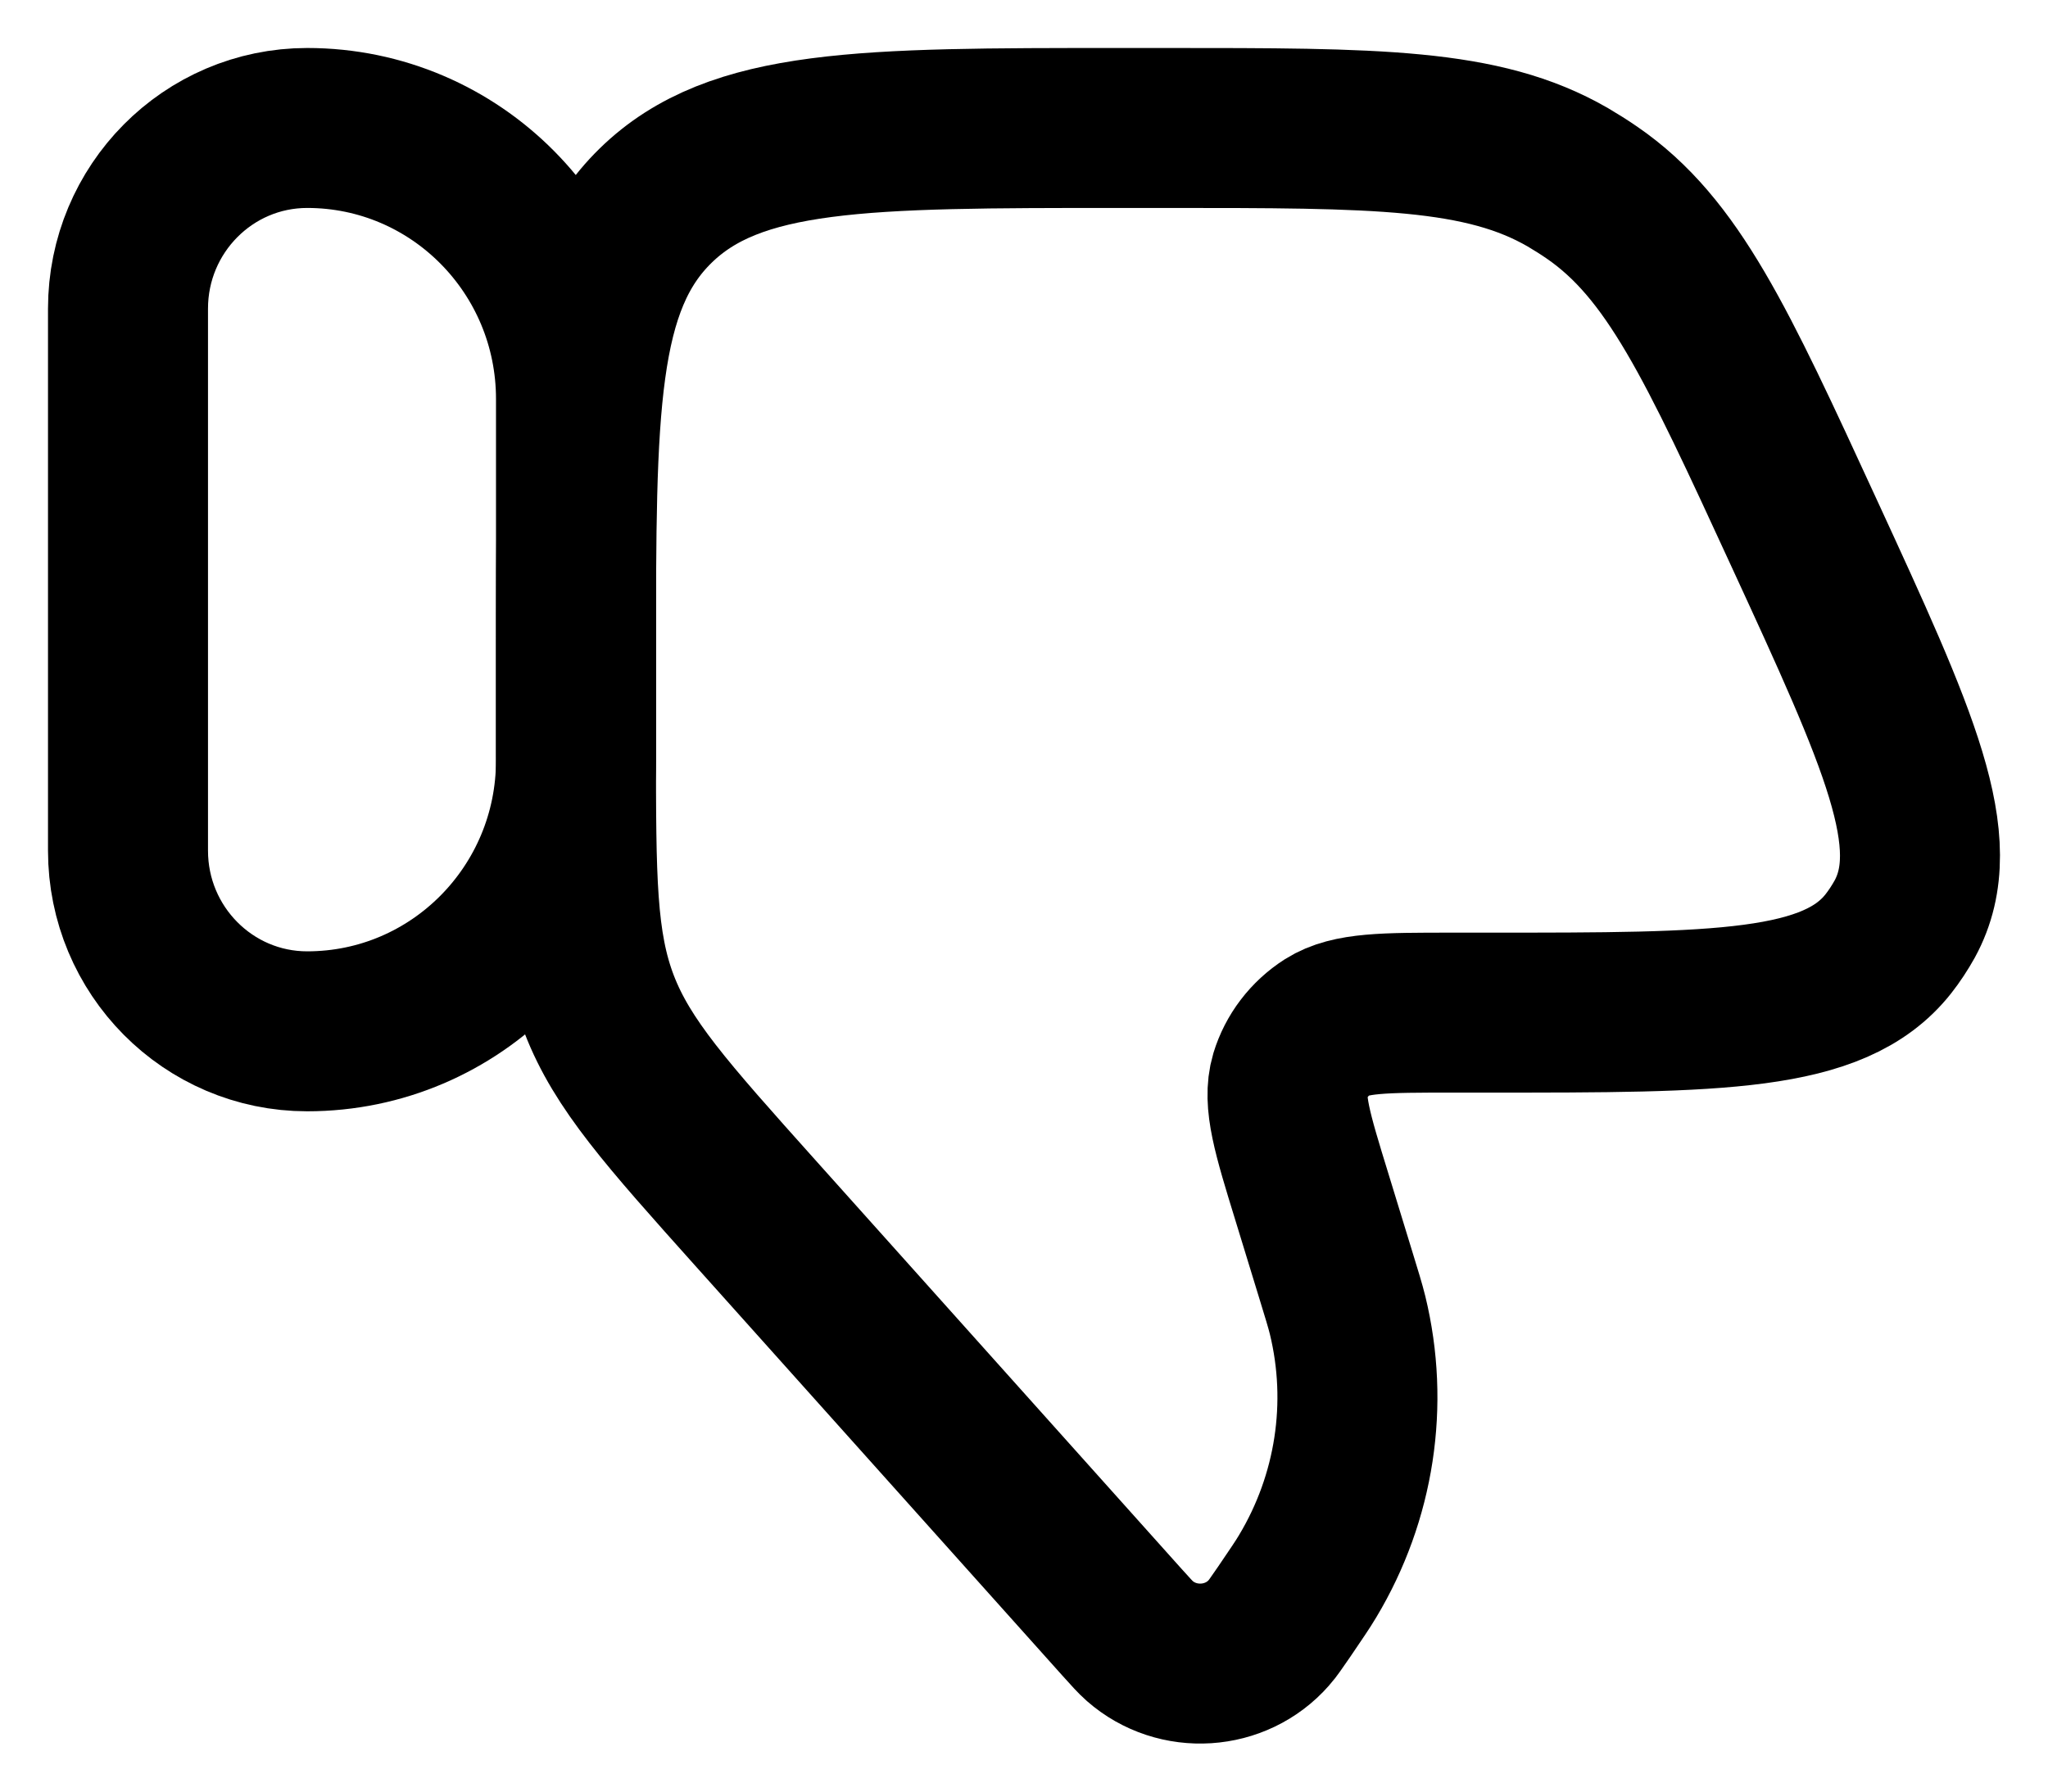
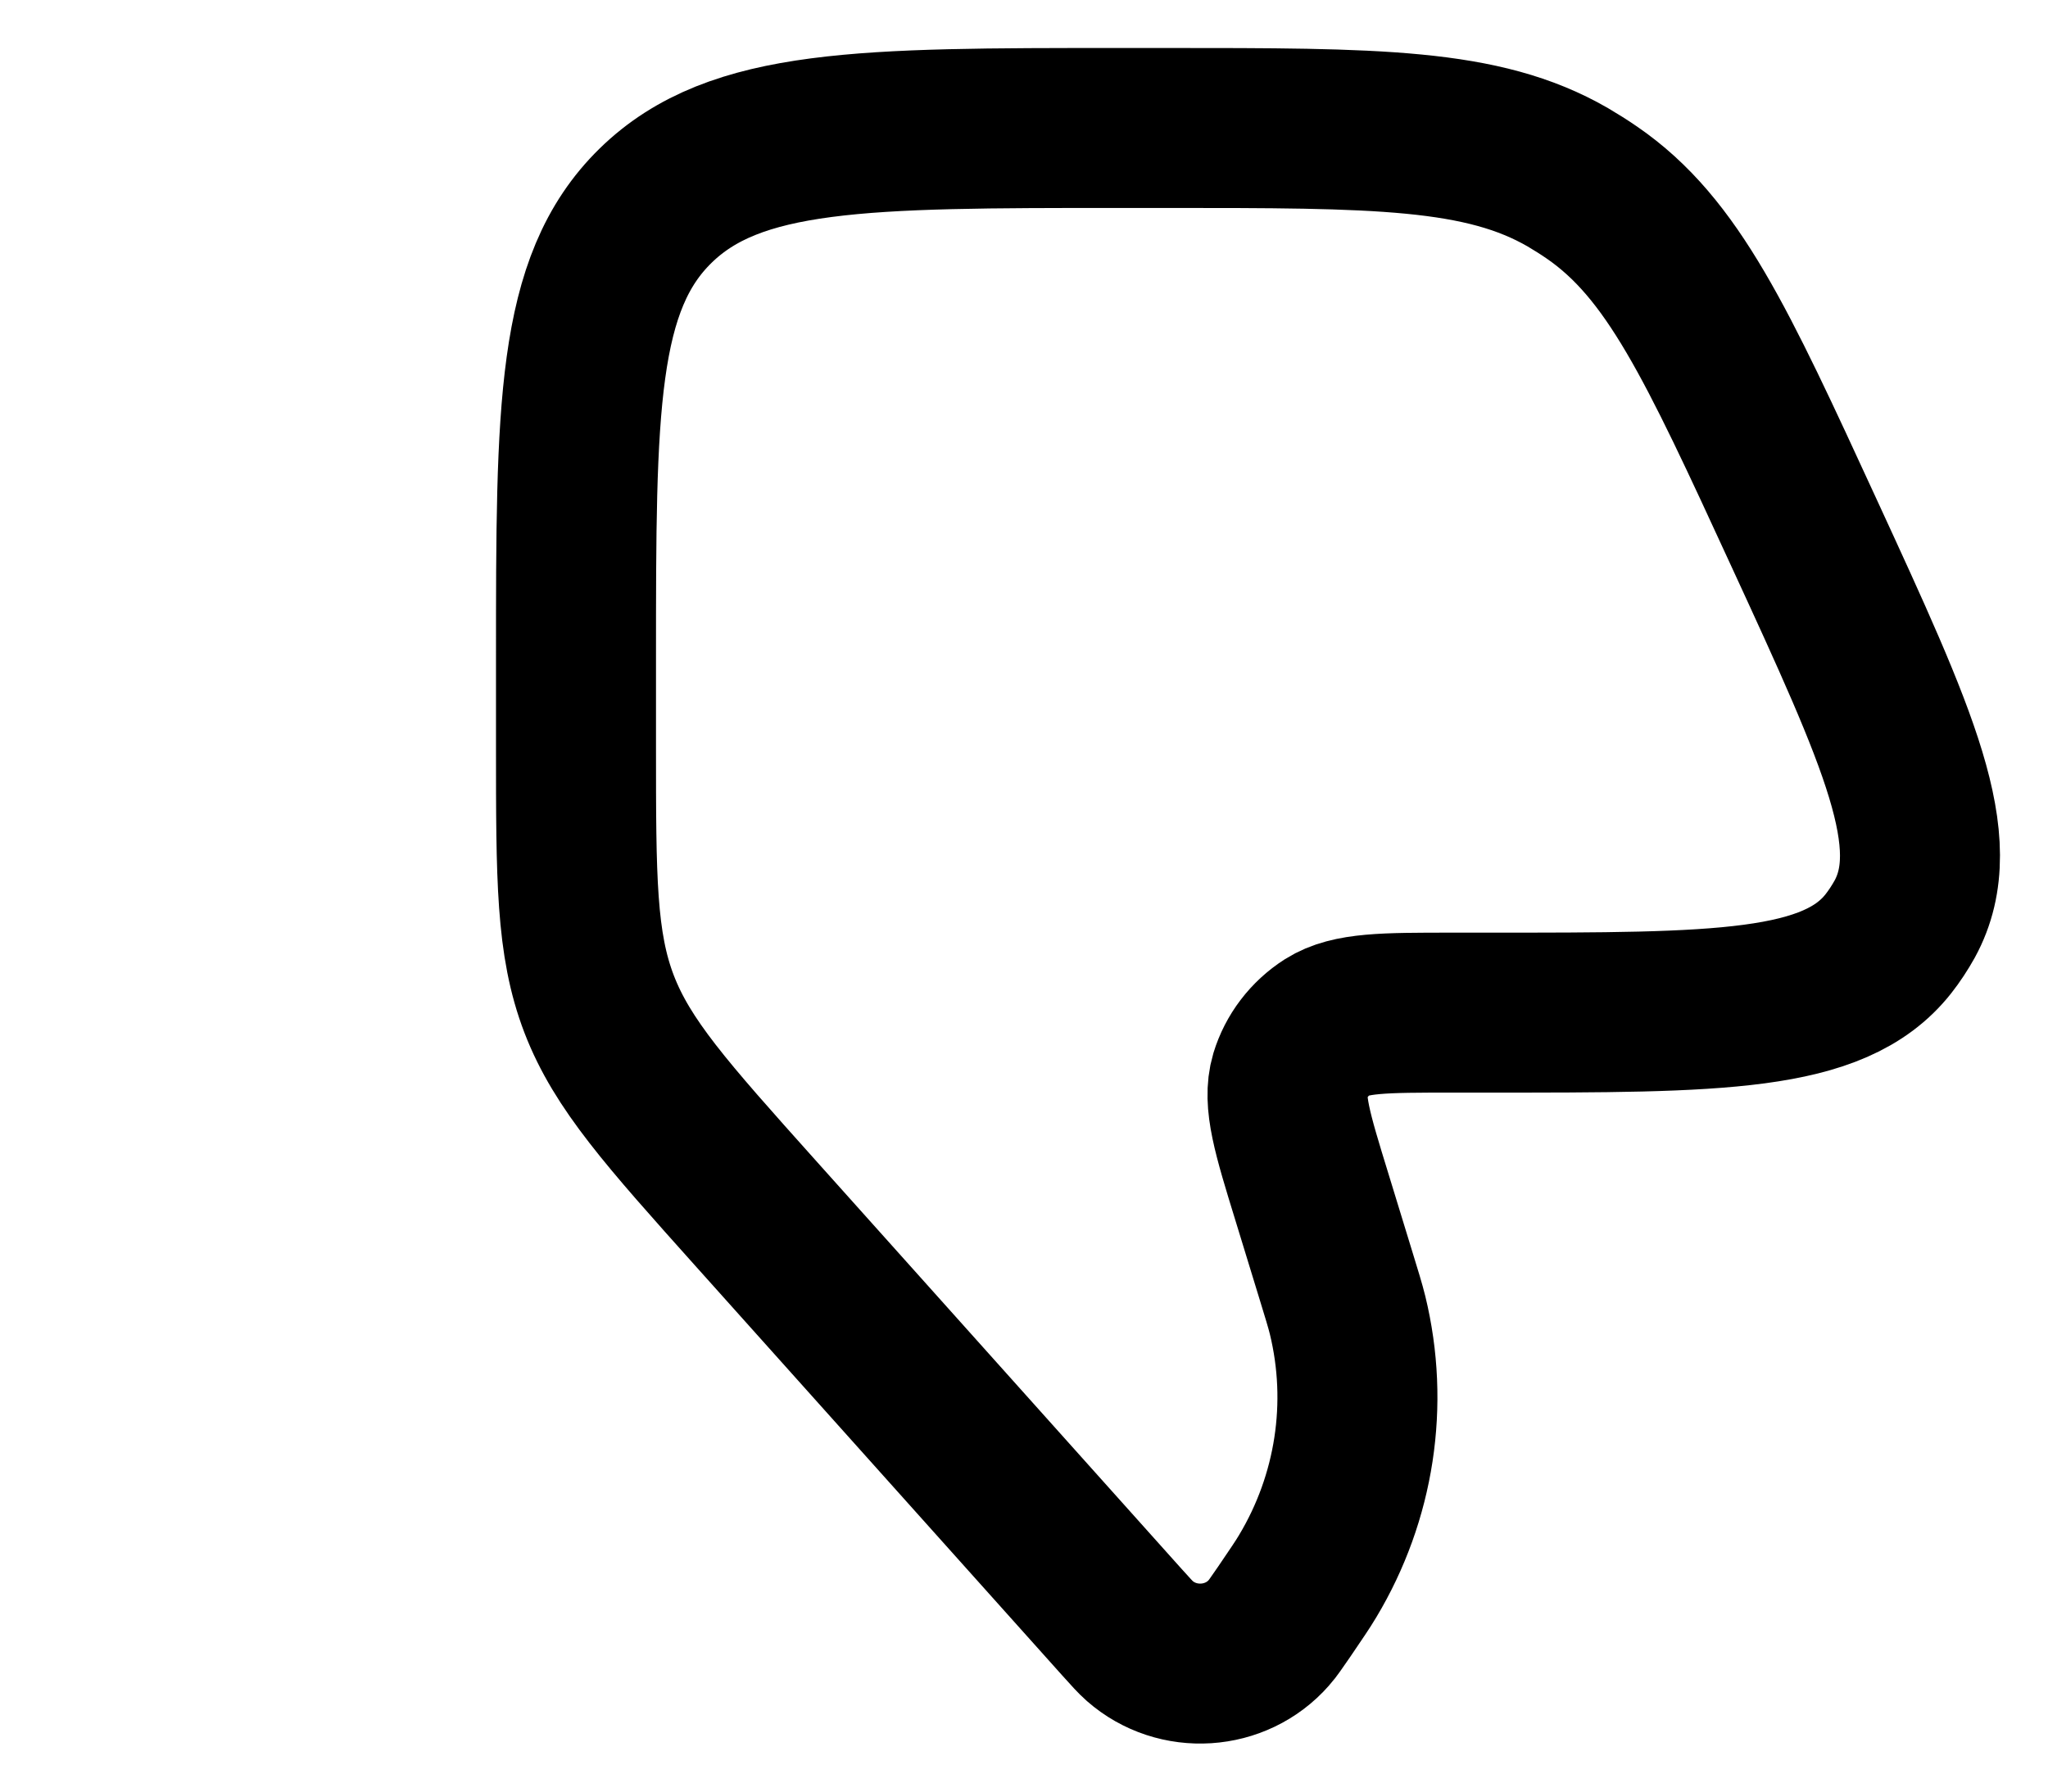
<svg xmlns="http://www.w3.org/2000/svg" width="16" height="14" viewBox="0 0 16 14" fill="none">
-   <path d="M1 6.647C1 7.427 1.627 8.059 2.4 8.059C3.56 8.059 4.5 7.111 4.5 5.941V3.118C4.5 1.948 3.56 1 2.4 1C1.627 1 1 1.632 1 2.412V6.647Z" stroke="black" stroke-width="1.25" />
  <path d="M10.435 9.96L10.249 9.353C10.096 8.856 10.02 8.607 10.078 8.41C10.126 8.252 10.23 8.115 10.372 8.024C10.548 7.913 10.814 7.913 11.345 7.913H11.628C13.427 7.913 14.327 7.913 14.752 7.376C14.8 7.315 14.843 7.249 14.881 7.181C15.207 6.582 14.836 5.775 14.093 4.162C13.411 2.681 13.07 1.94 12.437 1.505C12.375 1.462 12.312 1.423 12.248 1.385C11.581 1 10.755 1 9.103 1H8.745C6.744 1 5.743 1 5.122 1.607C4.5 2.215 4.5 3.193 4.5 5.148V5.835C4.5 6.863 4.5 7.376 4.681 7.847C4.862 8.317 5.208 8.704 5.9 9.477L8.764 12.675C8.836 12.755 8.872 12.795 8.904 12.823C9.199 13.082 9.656 13.053 9.914 12.758C9.942 12.727 9.972 12.682 10.033 12.594C10.127 12.455 10.175 12.386 10.216 12.317C10.585 11.702 10.697 10.971 10.528 10.277C10.509 10.2 10.484 10.12 10.435 9.96Z" stroke="black" stroke-width="1.25" />
</svg>